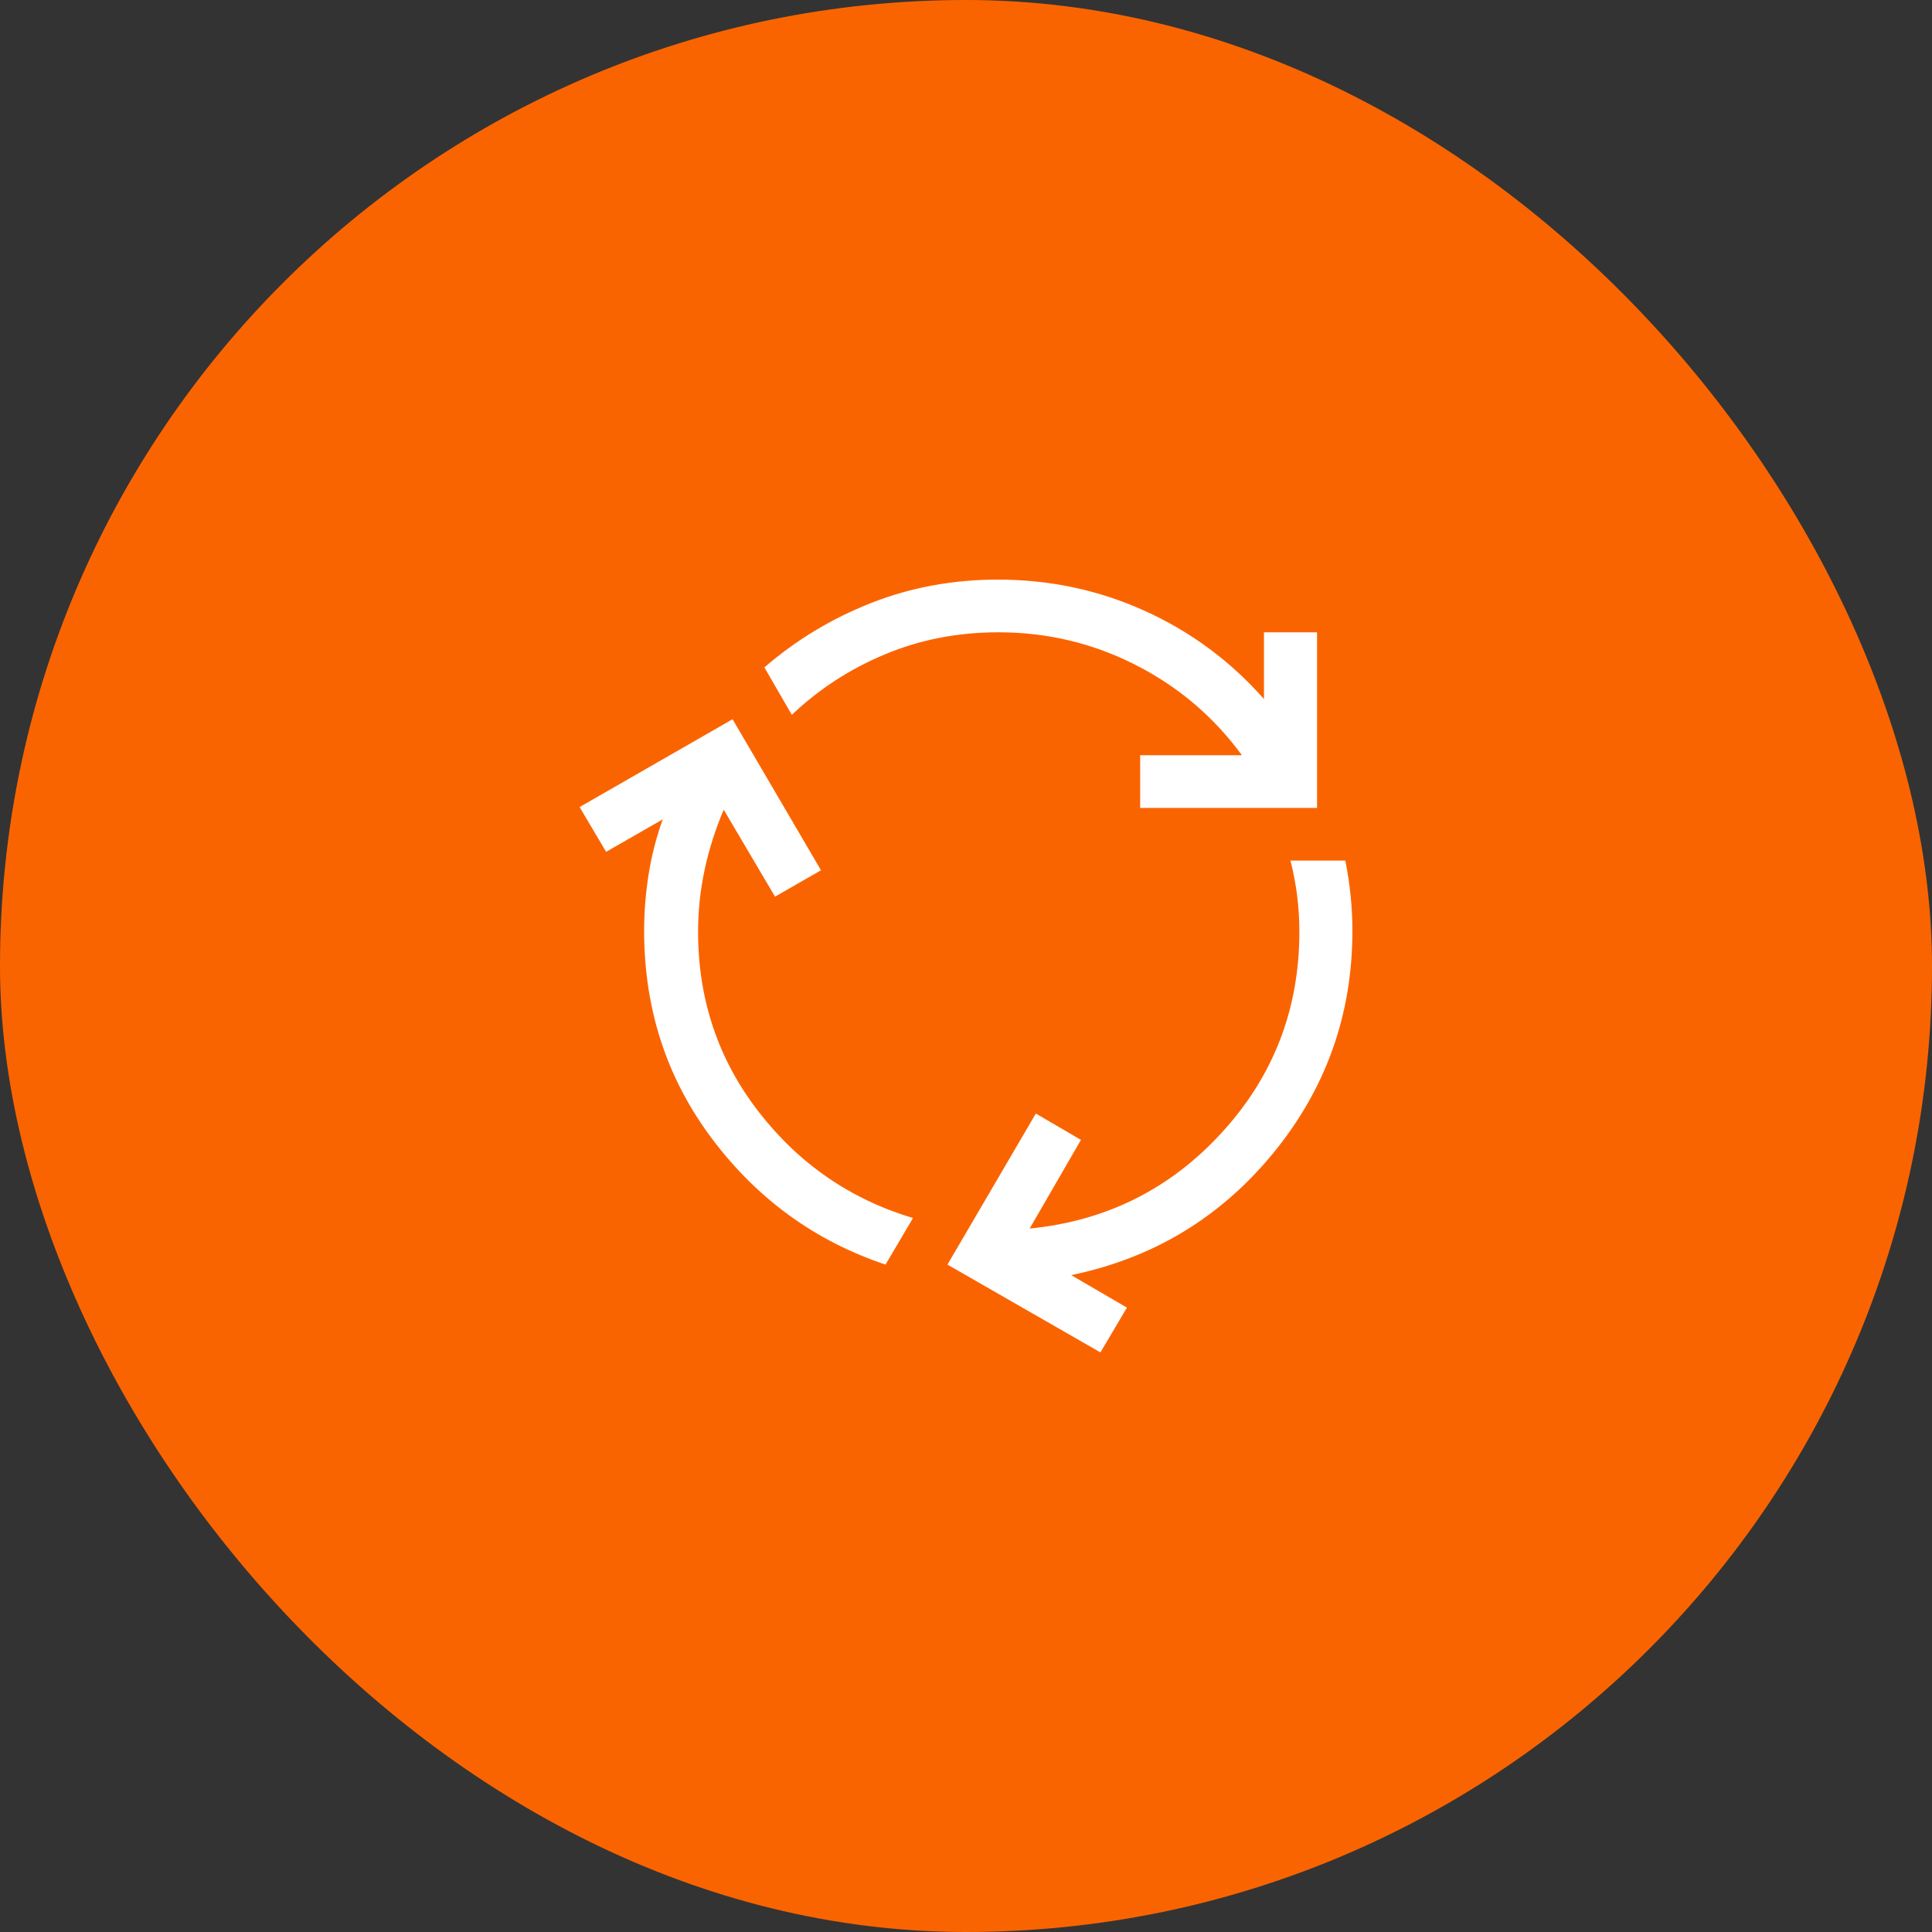
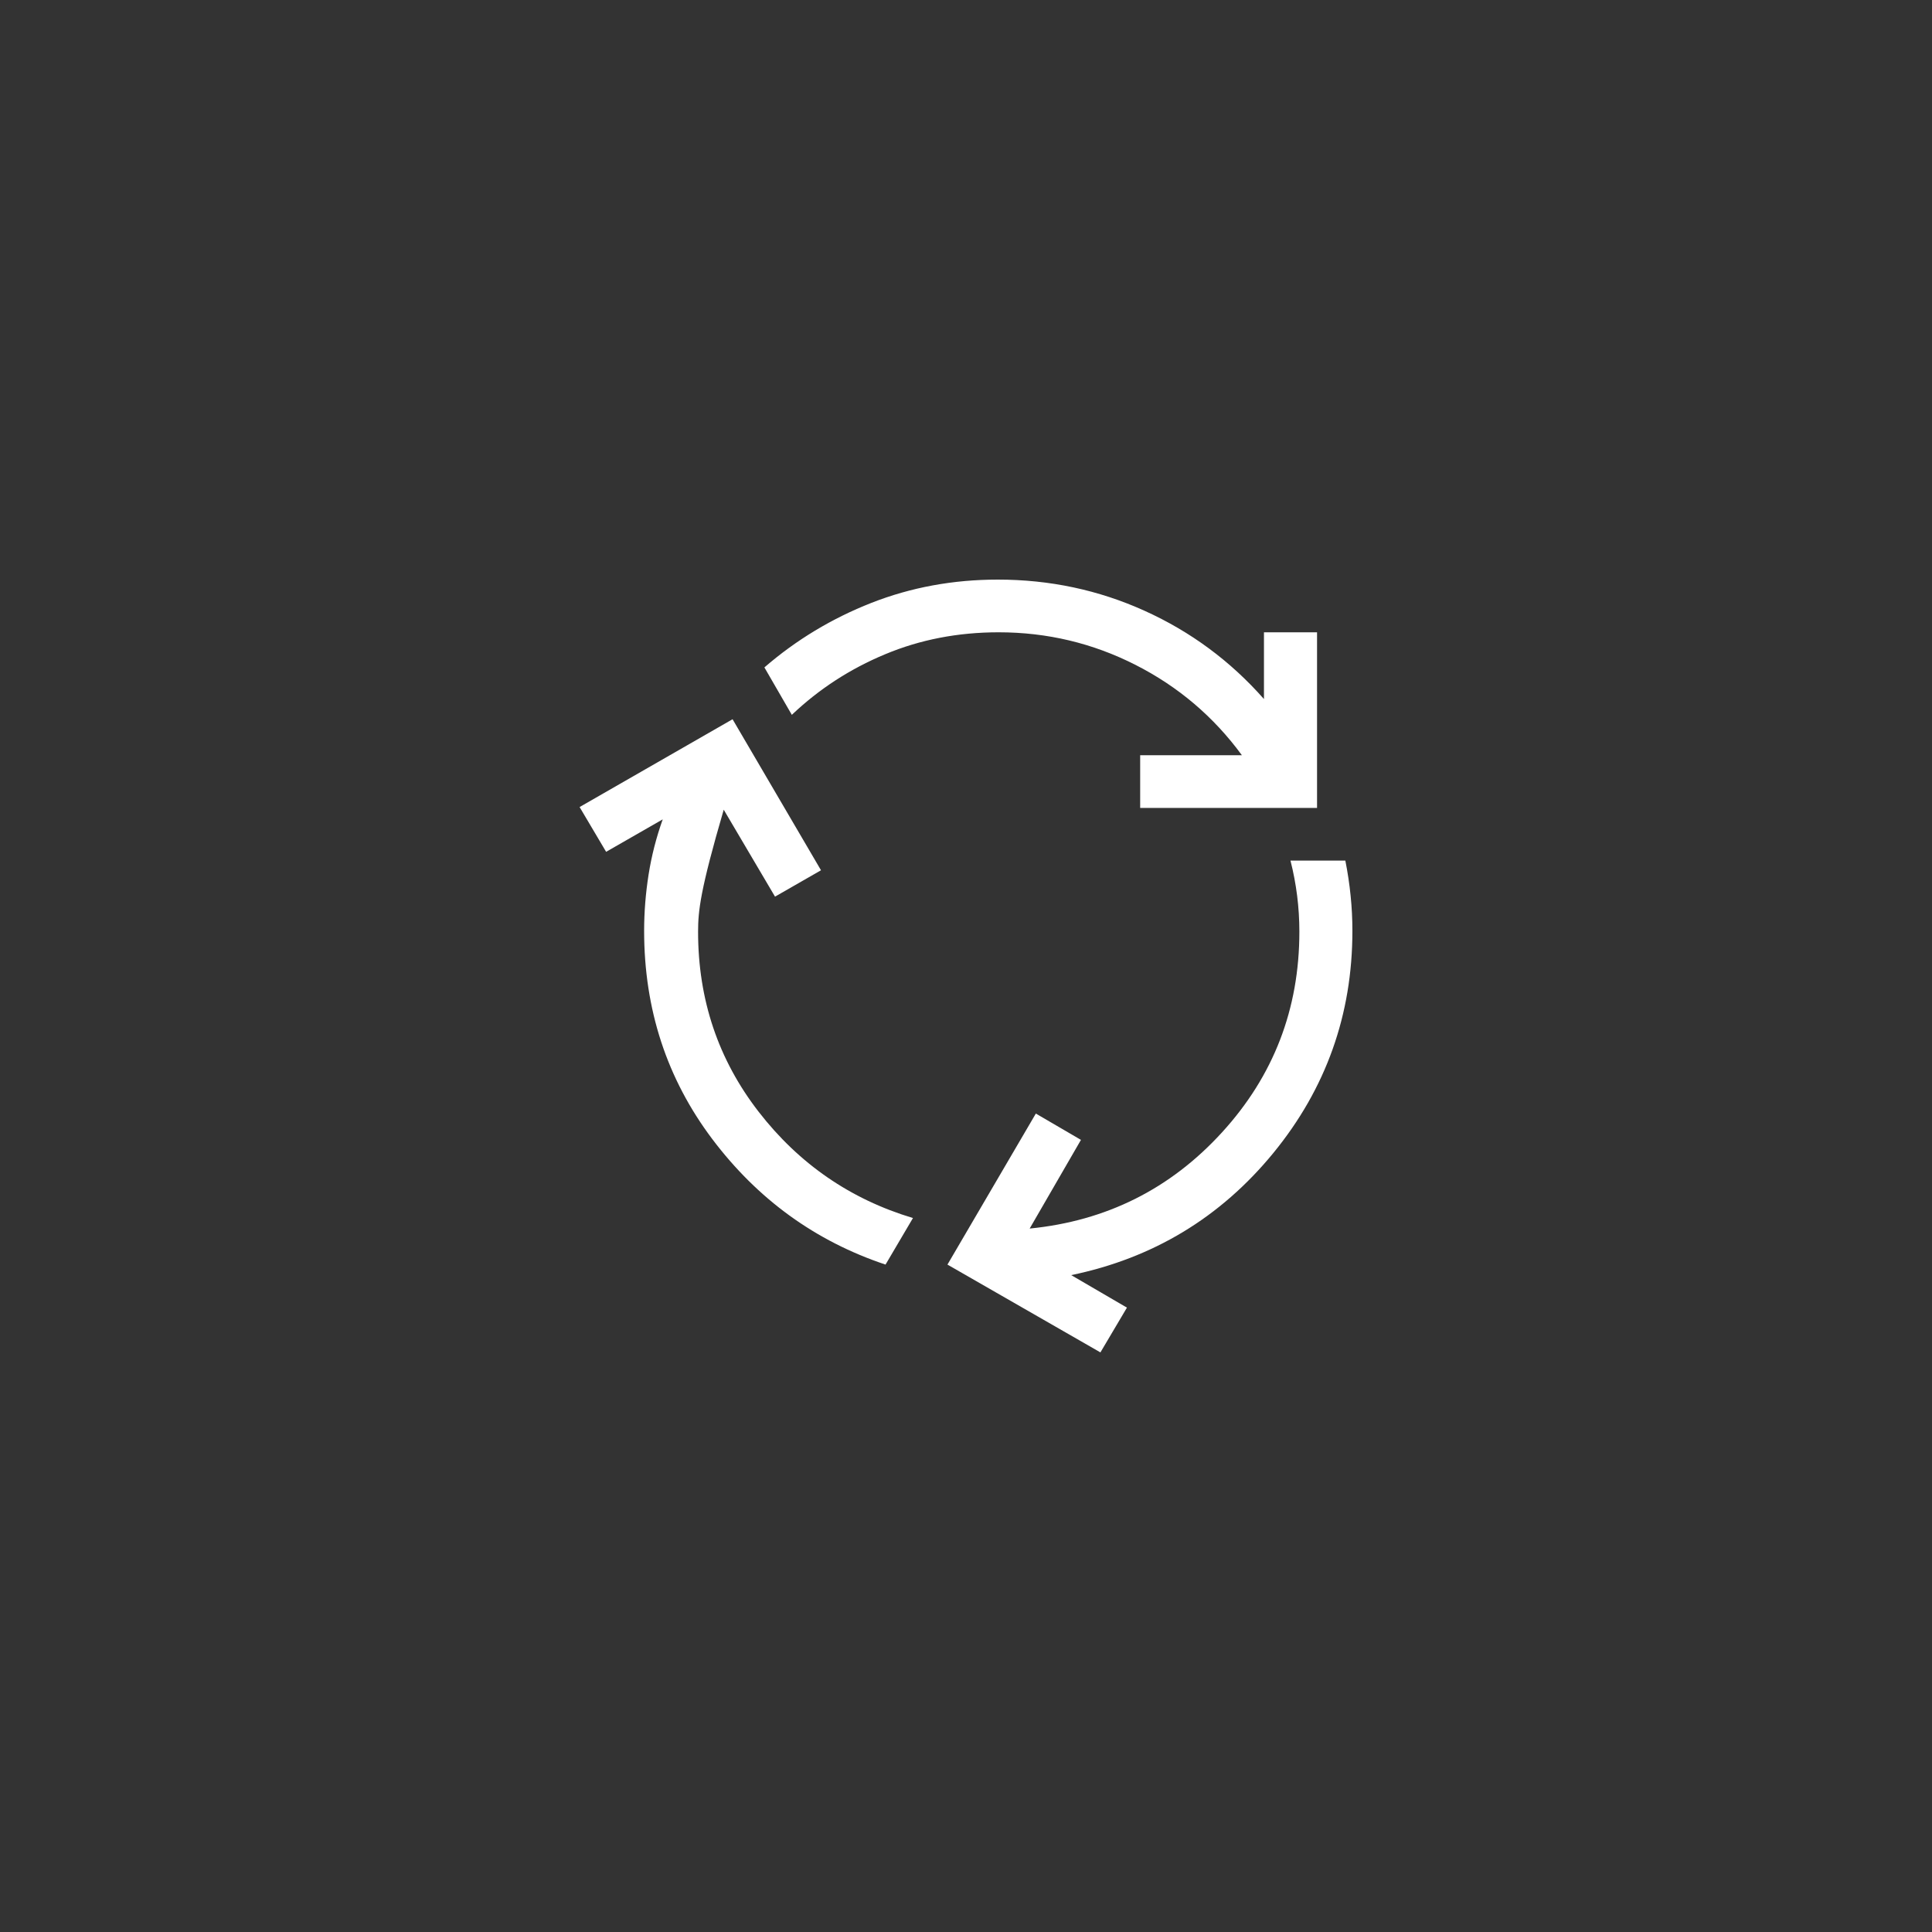
<svg xmlns="http://www.w3.org/2000/svg" width="40" height="40" viewBox="0 0 40 40" fill="none">
  <rect x="0" y="0" width="40" height="40" fill="#333333" stroke="none" />
-   <rect width="40" height="40" rx="20" fill="#FA6400" />
-   <path fill-rule="evenodd" clip-rule="evenodd" d="M23.606 16.727V15.636H25.712C25.126 14.836 24.39 14.212 23.506 13.764C22.621 13.315 21.678 13.091 20.677 13.091C19.835 13.091 19.051 13.242 18.325 13.546C17.599 13.848 16.955 14.267 16.394 14.8L15.826 13.818C16.485 13.248 17.224 12.803 18.041 12.482C18.859 12.161 19.732 12 20.659 12C21.733 12 22.746 12.215 23.698 12.646C24.65 13.076 25.474 13.685 26.169 14.473V13.091H27.268V16.727H23.606ZM18.334 26.182C16.882 25.697 15.686 24.83 14.746 23.582C13.806 22.333 13.336 20.897 13.336 19.273C13.336 18.885 13.367 18.497 13.428 18.109C13.489 17.721 13.587 17.339 13.721 16.964L12.549 17.636L12 16.709L15.167 14.891L16.998 18.018L16.046 18.564L14.984 16.764C14.813 17.164 14.682 17.576 14.59 18C14.499 18.424 14.453 18.855 14.453 19.291C14.453 20.697 14.871 21.939 15.707 23.018C16.543 24.097 17.608 24.83 18.902 25.218L18.334 26.182ZM19.616 26.182L22.783 28L23.332 27.073L22.178 26.4C23.875 26.049 25.269 25.206 26.362 23.873C27.454 22.539 28 21.006 28 19.273C28 19.03 27.988 18.788 27.963 18.546C27.939 18.303 27.902 18.061 27.854 17.818H26.718C26.78 18.061 26.825 18.303 26.856 18.546C26.886 18.788 26.902 19.036 26.902 19.291C26.902 20.891 26.368 22.276 25.3 23.445C24.232 24.615 22.905 25.279 21.318 25.436L22.38 23.6L21.446 23.055L19.616 26.182Z" fill="white" />
+   <path fill-rule="evenodd" clip-rule="evenodd" d="M23.606 16.727V15.636H25.712C25.126 14.836 24.39 14.212 23.506 13.764C22.621 13.315 21.678 13.091 20.677 13.091C19.835 13.091 19.051 13.242 18.325 13.546C17.599 13.848 16.955 14.267 16.394 14.8L15.826 13.818C16.485 13.248 17.224 12.803 18.041 12.482C18.859 12.161 19.732 12 20.659 12C21.733 12 22.746 12.215 23.698 12.646C24.65 13.076 25.474 13.685 26.169 14.473V13.091H27.268V16.727H23.606ZM18.334 26.182C16.882 25.697 15.686 24.83 14.746 23.582C13.806 22.333 13.336 20.897 13.336 19.273C13.336 18.885 13.367 18.497 13.428 18.109C13.489 17.721 13.587 17.339 13.721 16.964L12.549 17.636L12 16.709L15.167 14.891L16.998 18.018L16.046 18.564L14.984 16.764C14.499 18.424 14.453 18.855 14.453 19.291C14.453 20.697 14.871 21.939 15.707 23.018C16.543 24.097 17.608 24.83 18.902 25.218L18.334 26.182ZM19.616 26.182L22.783 28L23.332 27.073L22.178 26.4C23.875 26.049 25.269 25.206 26.362 23.873C27.454 22.539 28 21.006 28 19.273C28 19.03 27.988 18.788 27.963 18.546C27.939 18.303 27.902 18.061 27.854 17.818H26.718C26.78 18.061 26.825 18.303 26.856 18.546C26.886 18.788 26.902 19.036 26.902 19.291C26.902 20.891 26.368 22.276 25.3 23.445C24.232 24.615 22.905 25.279 21.318 25.436L22.38 23.6L21.446 23.055L19.616 26.182Z" fill="white" />
</svg>